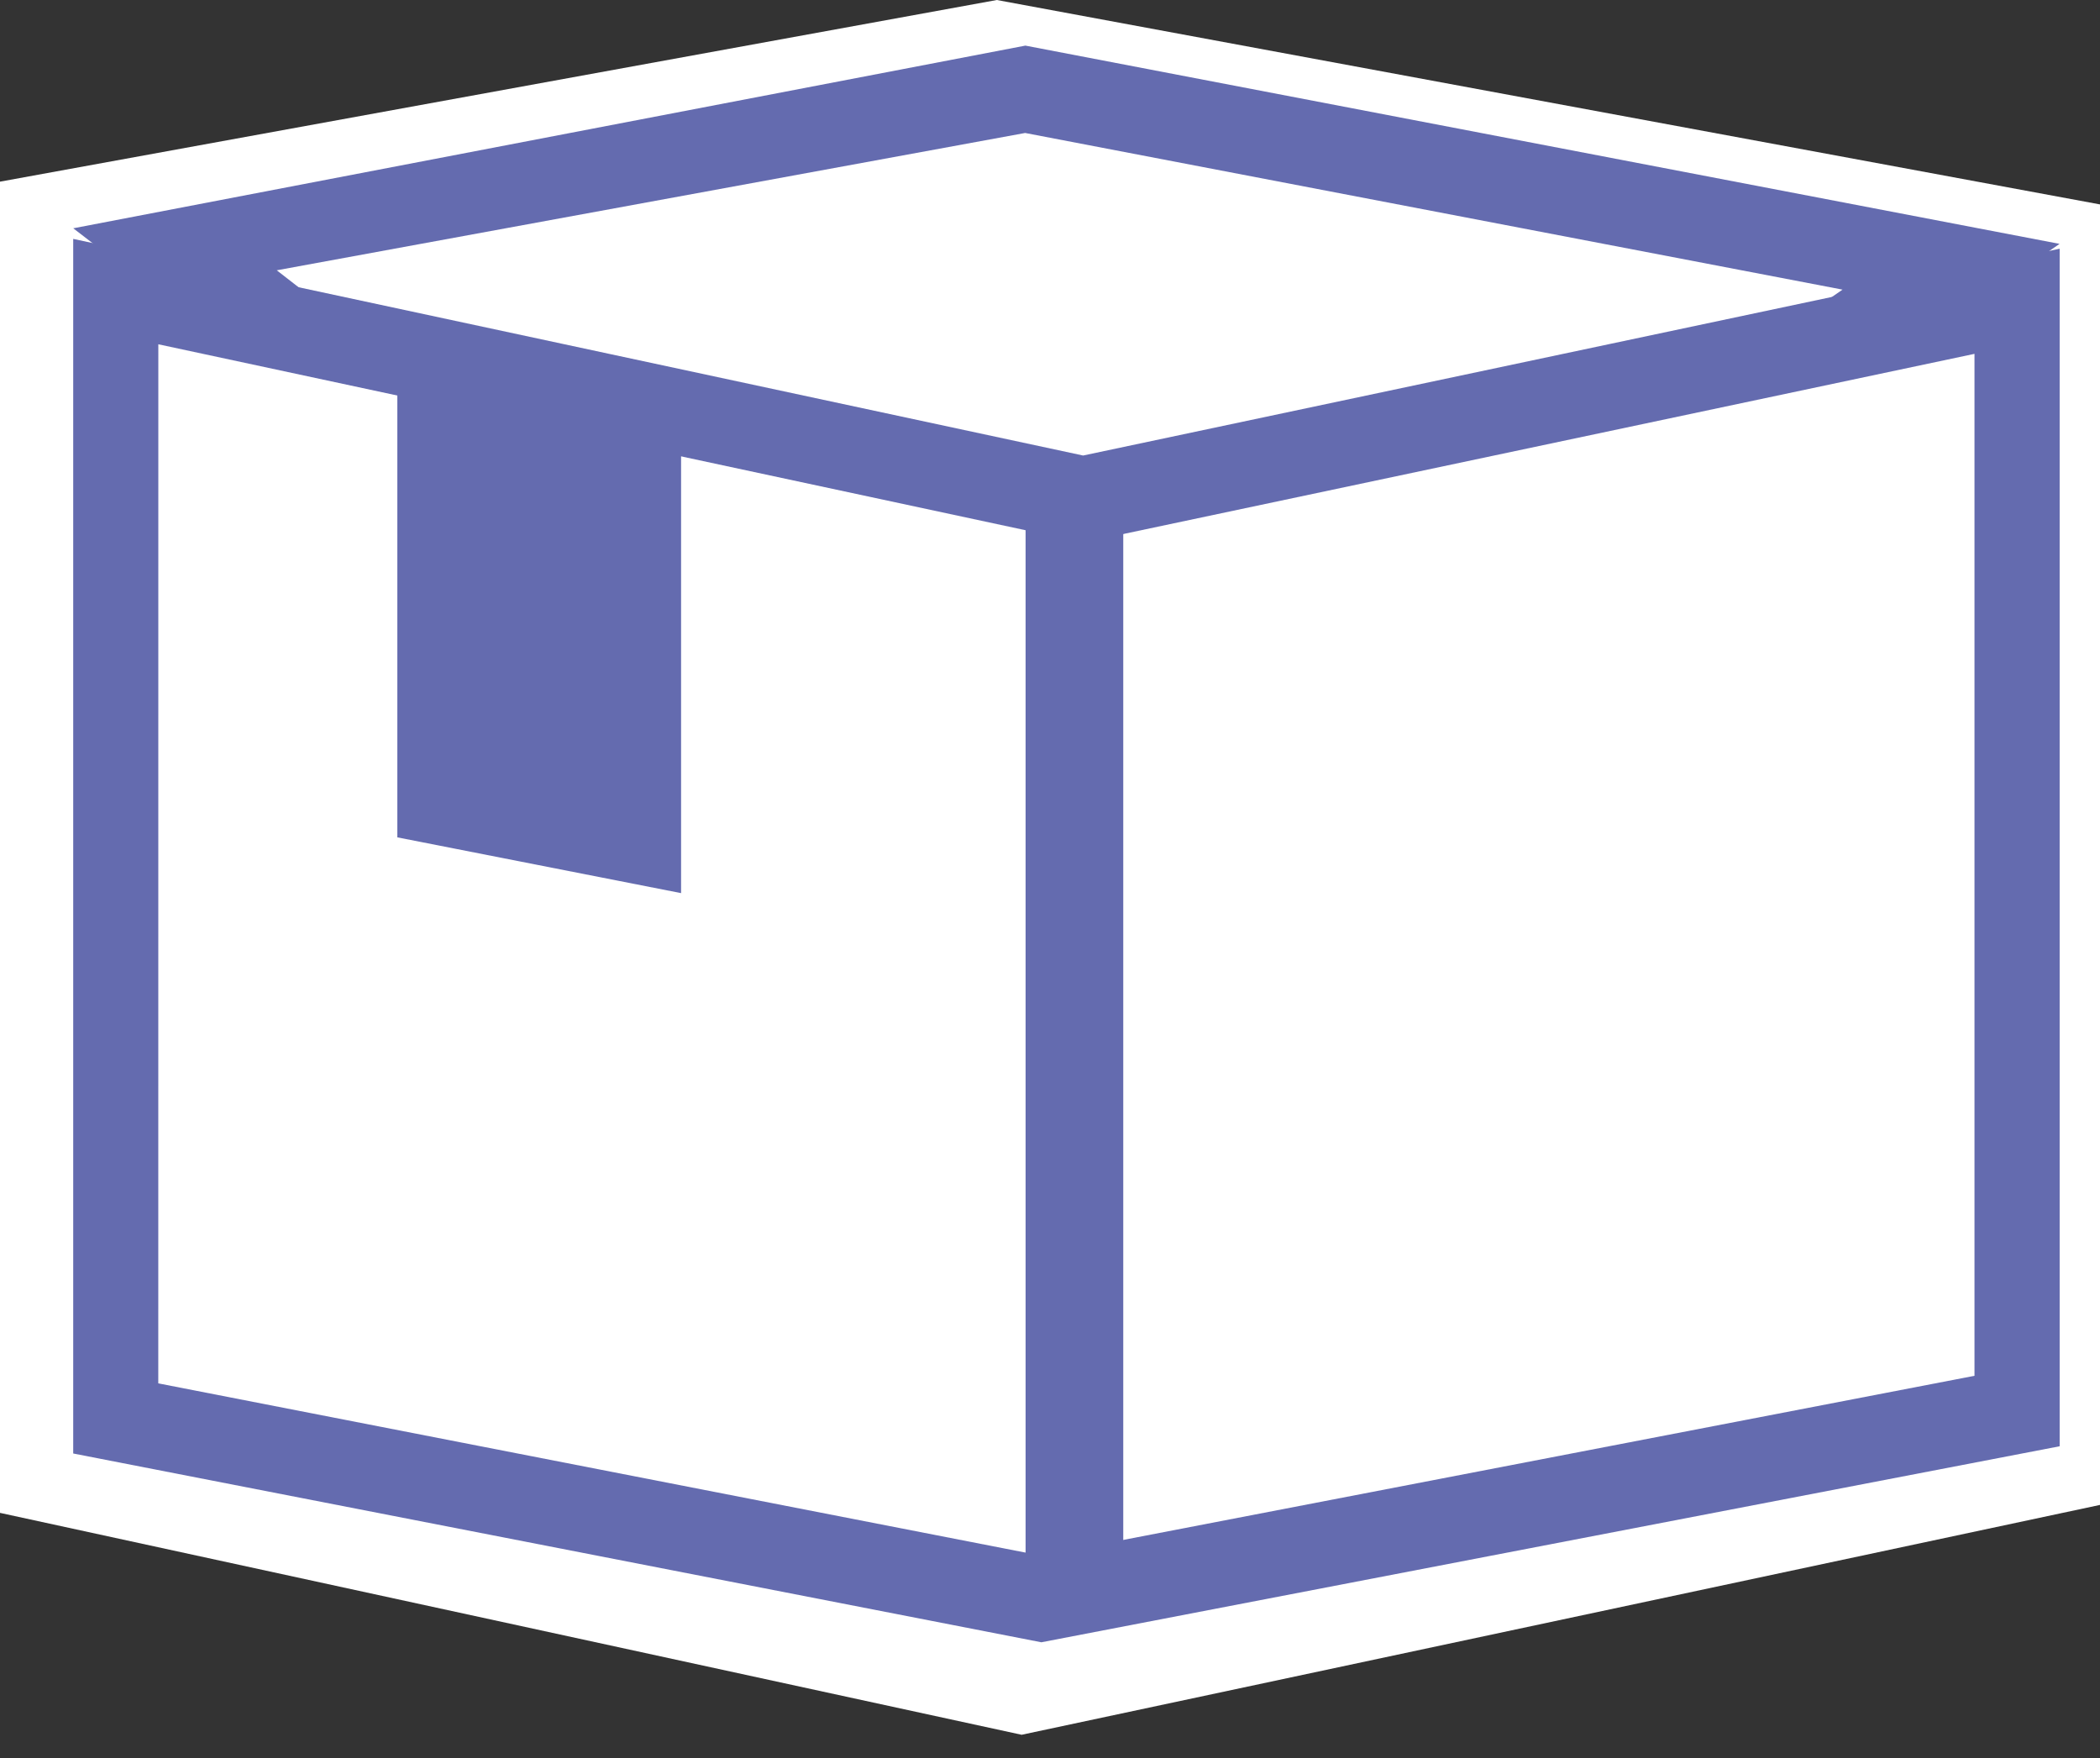
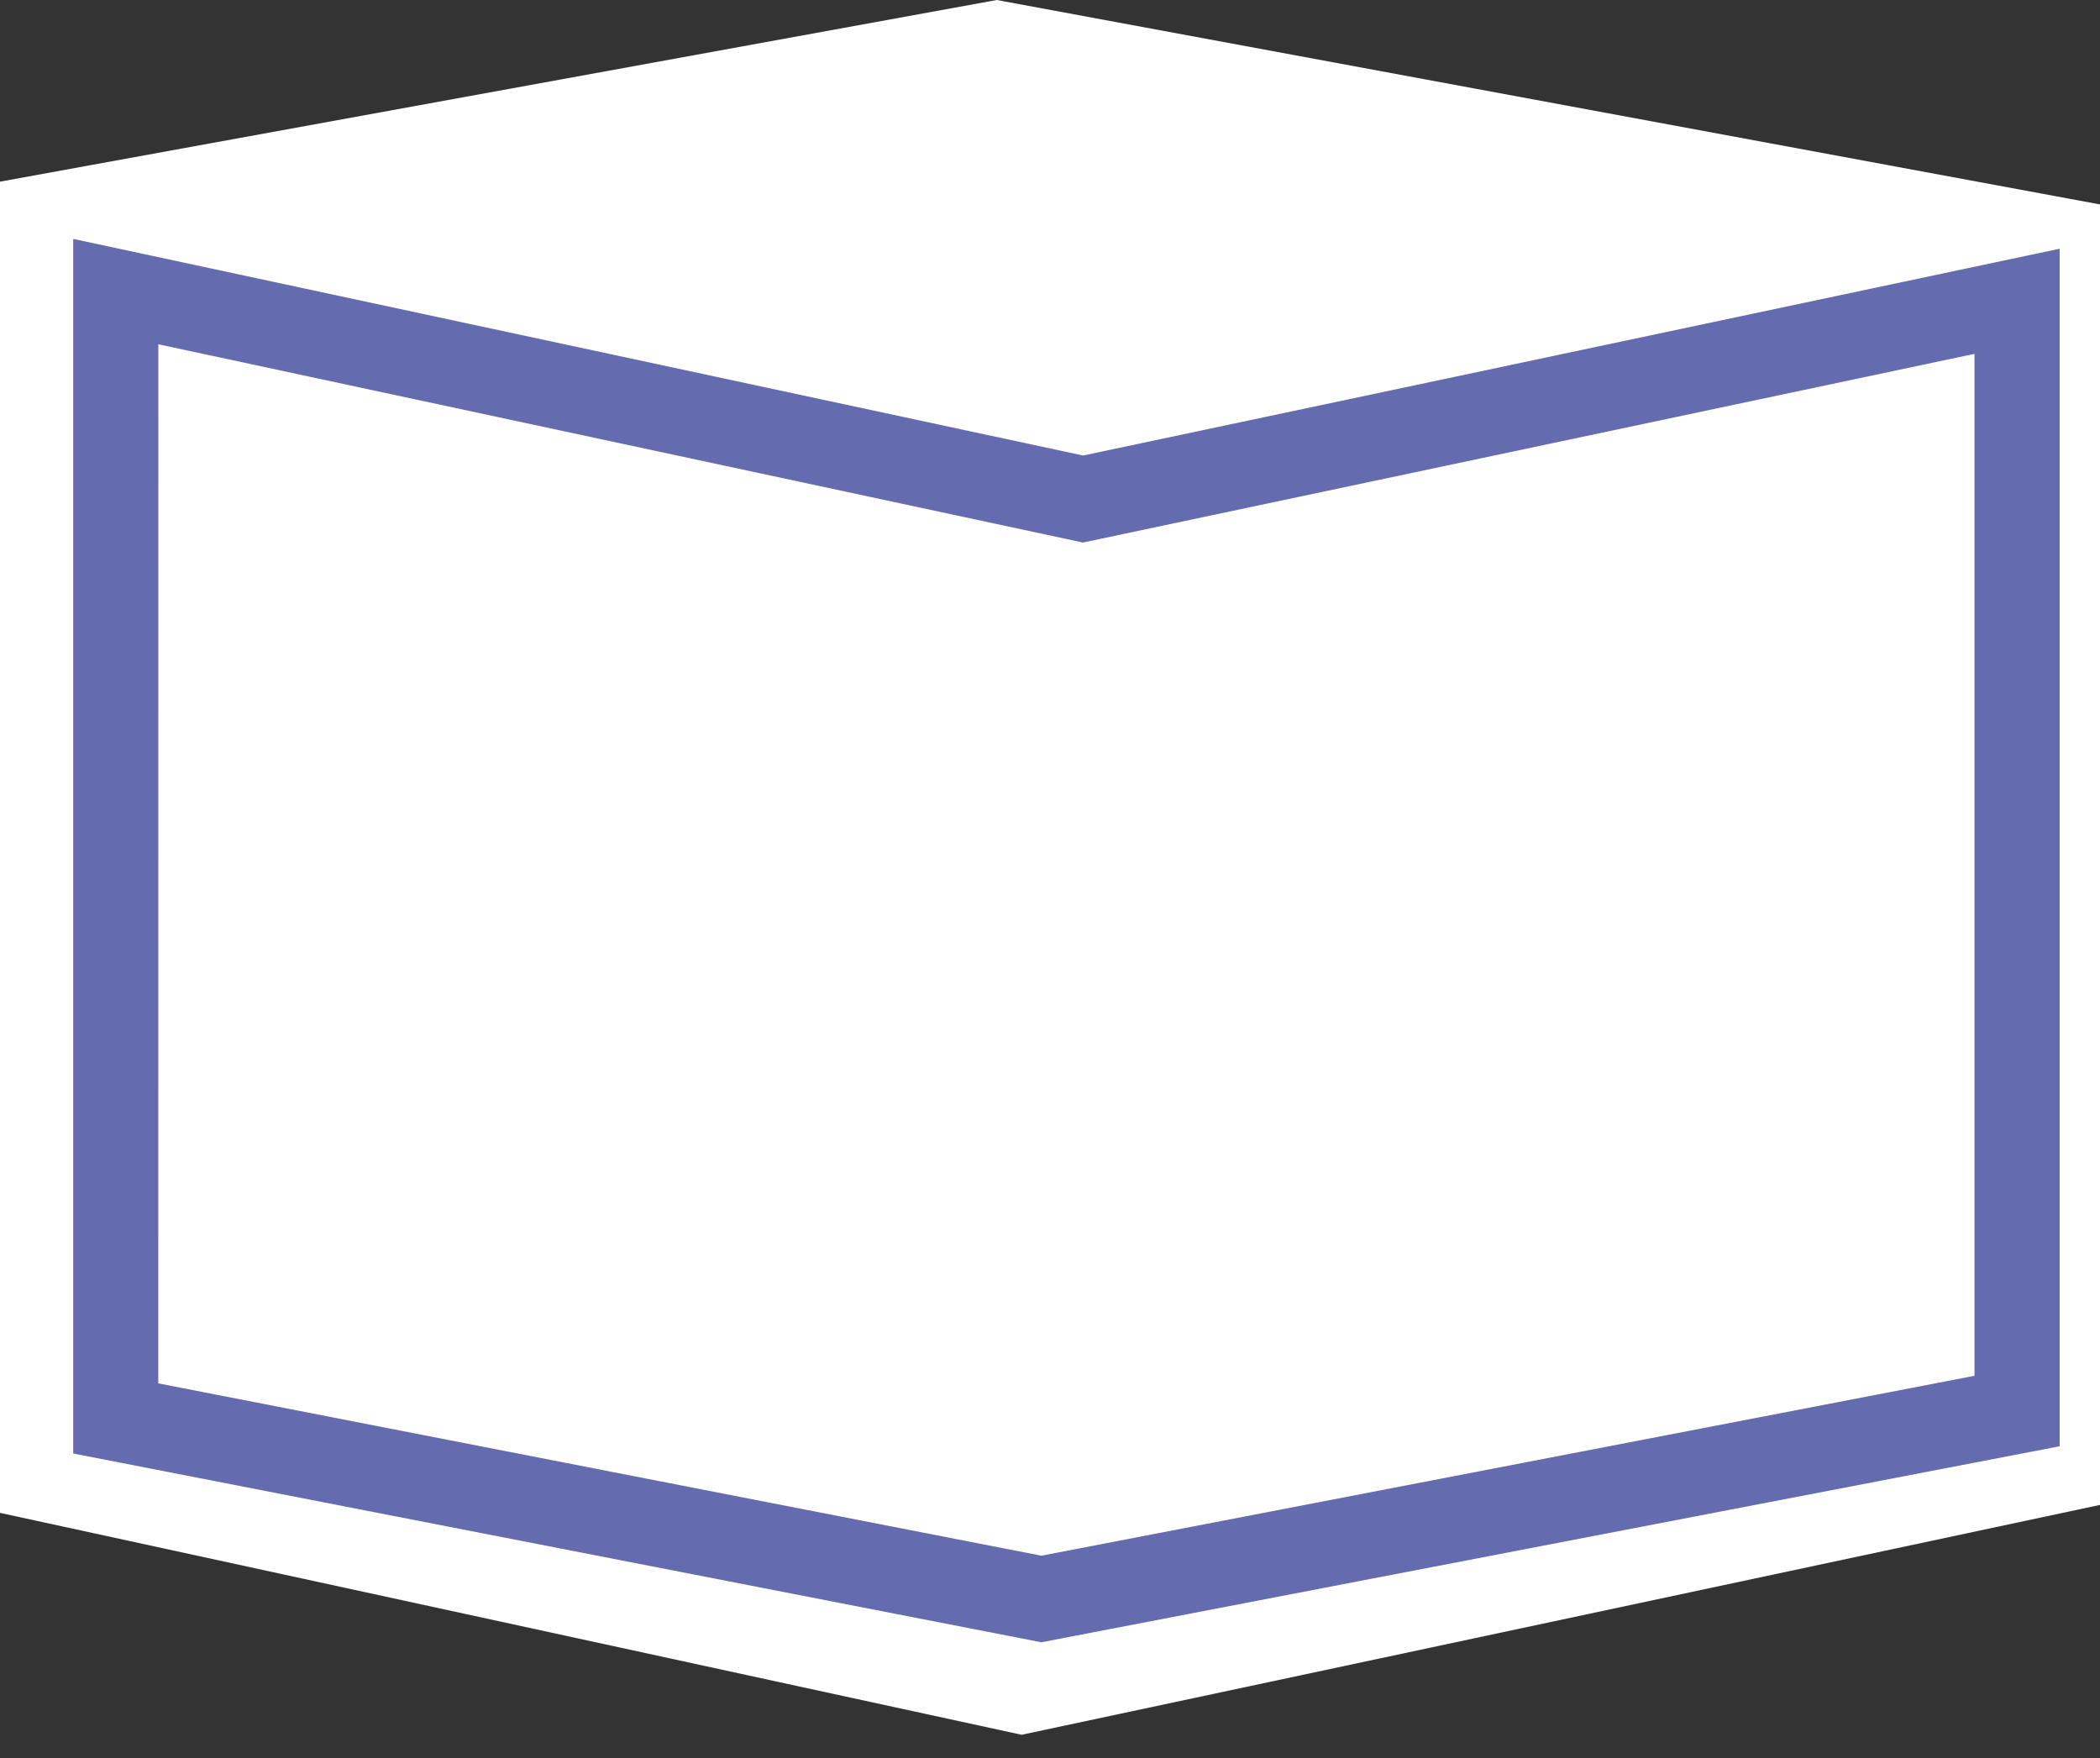
<svg xmlns="http://www.w3.org/2000/svg" width="43" height="36" fill="none">
  <rect width="100%" height="100%" fill="#333333" stroke="none" />
  <path fill="#fff" d="M20.411 0 0 3.72v27.26l20.919 4.544L43 30.817V4.186z" />
-   <path fill="#fff" d="M41.838 5.348 21.44 1.416 1.162 4.914v24.881l20.338 3.76 20.338-3.907z" />
+   <path fill="#fff" d="M41.838 5.348 21.44 1.416 1.162 4.914l20.338 3.76 20.338-3.907z" />
  <path fill="#fff" d="M3.207 5.746 20.64 2.573l18.978 3.604-18.99 12.987z" />
-   <path fill="#646BAF" d="m5.667 5.535 15.324-2.812 16.737 3.208-16.717 11.531zM1.5 4.675 20.955 19.63 42.172 4.994 20.996.934z" />
-   <path fill="#fff" d="M2.034 29.045V5.971l19.807 4.247 19.125-4.05v22.727l-19.978 3.846z" />
  <path fill="#646BAF" d="m3.242 7.05 18.57 3.982.364.078.358-.076L40.43 7.246v20.927l-19.106 3.684-18.083-3.529zM1.499 4.892v24.872l19.824 3.866 20.851-4.014V5.093L22.178 9.328z" />
-   <path fill="#646BAF" d="m13.946 18.289-5.81-1.142V6.877l5.81 1.145z" />
-   <path stroke="#646BAF" stroke-width="2" d="M22 10.5v22" />
</svg>